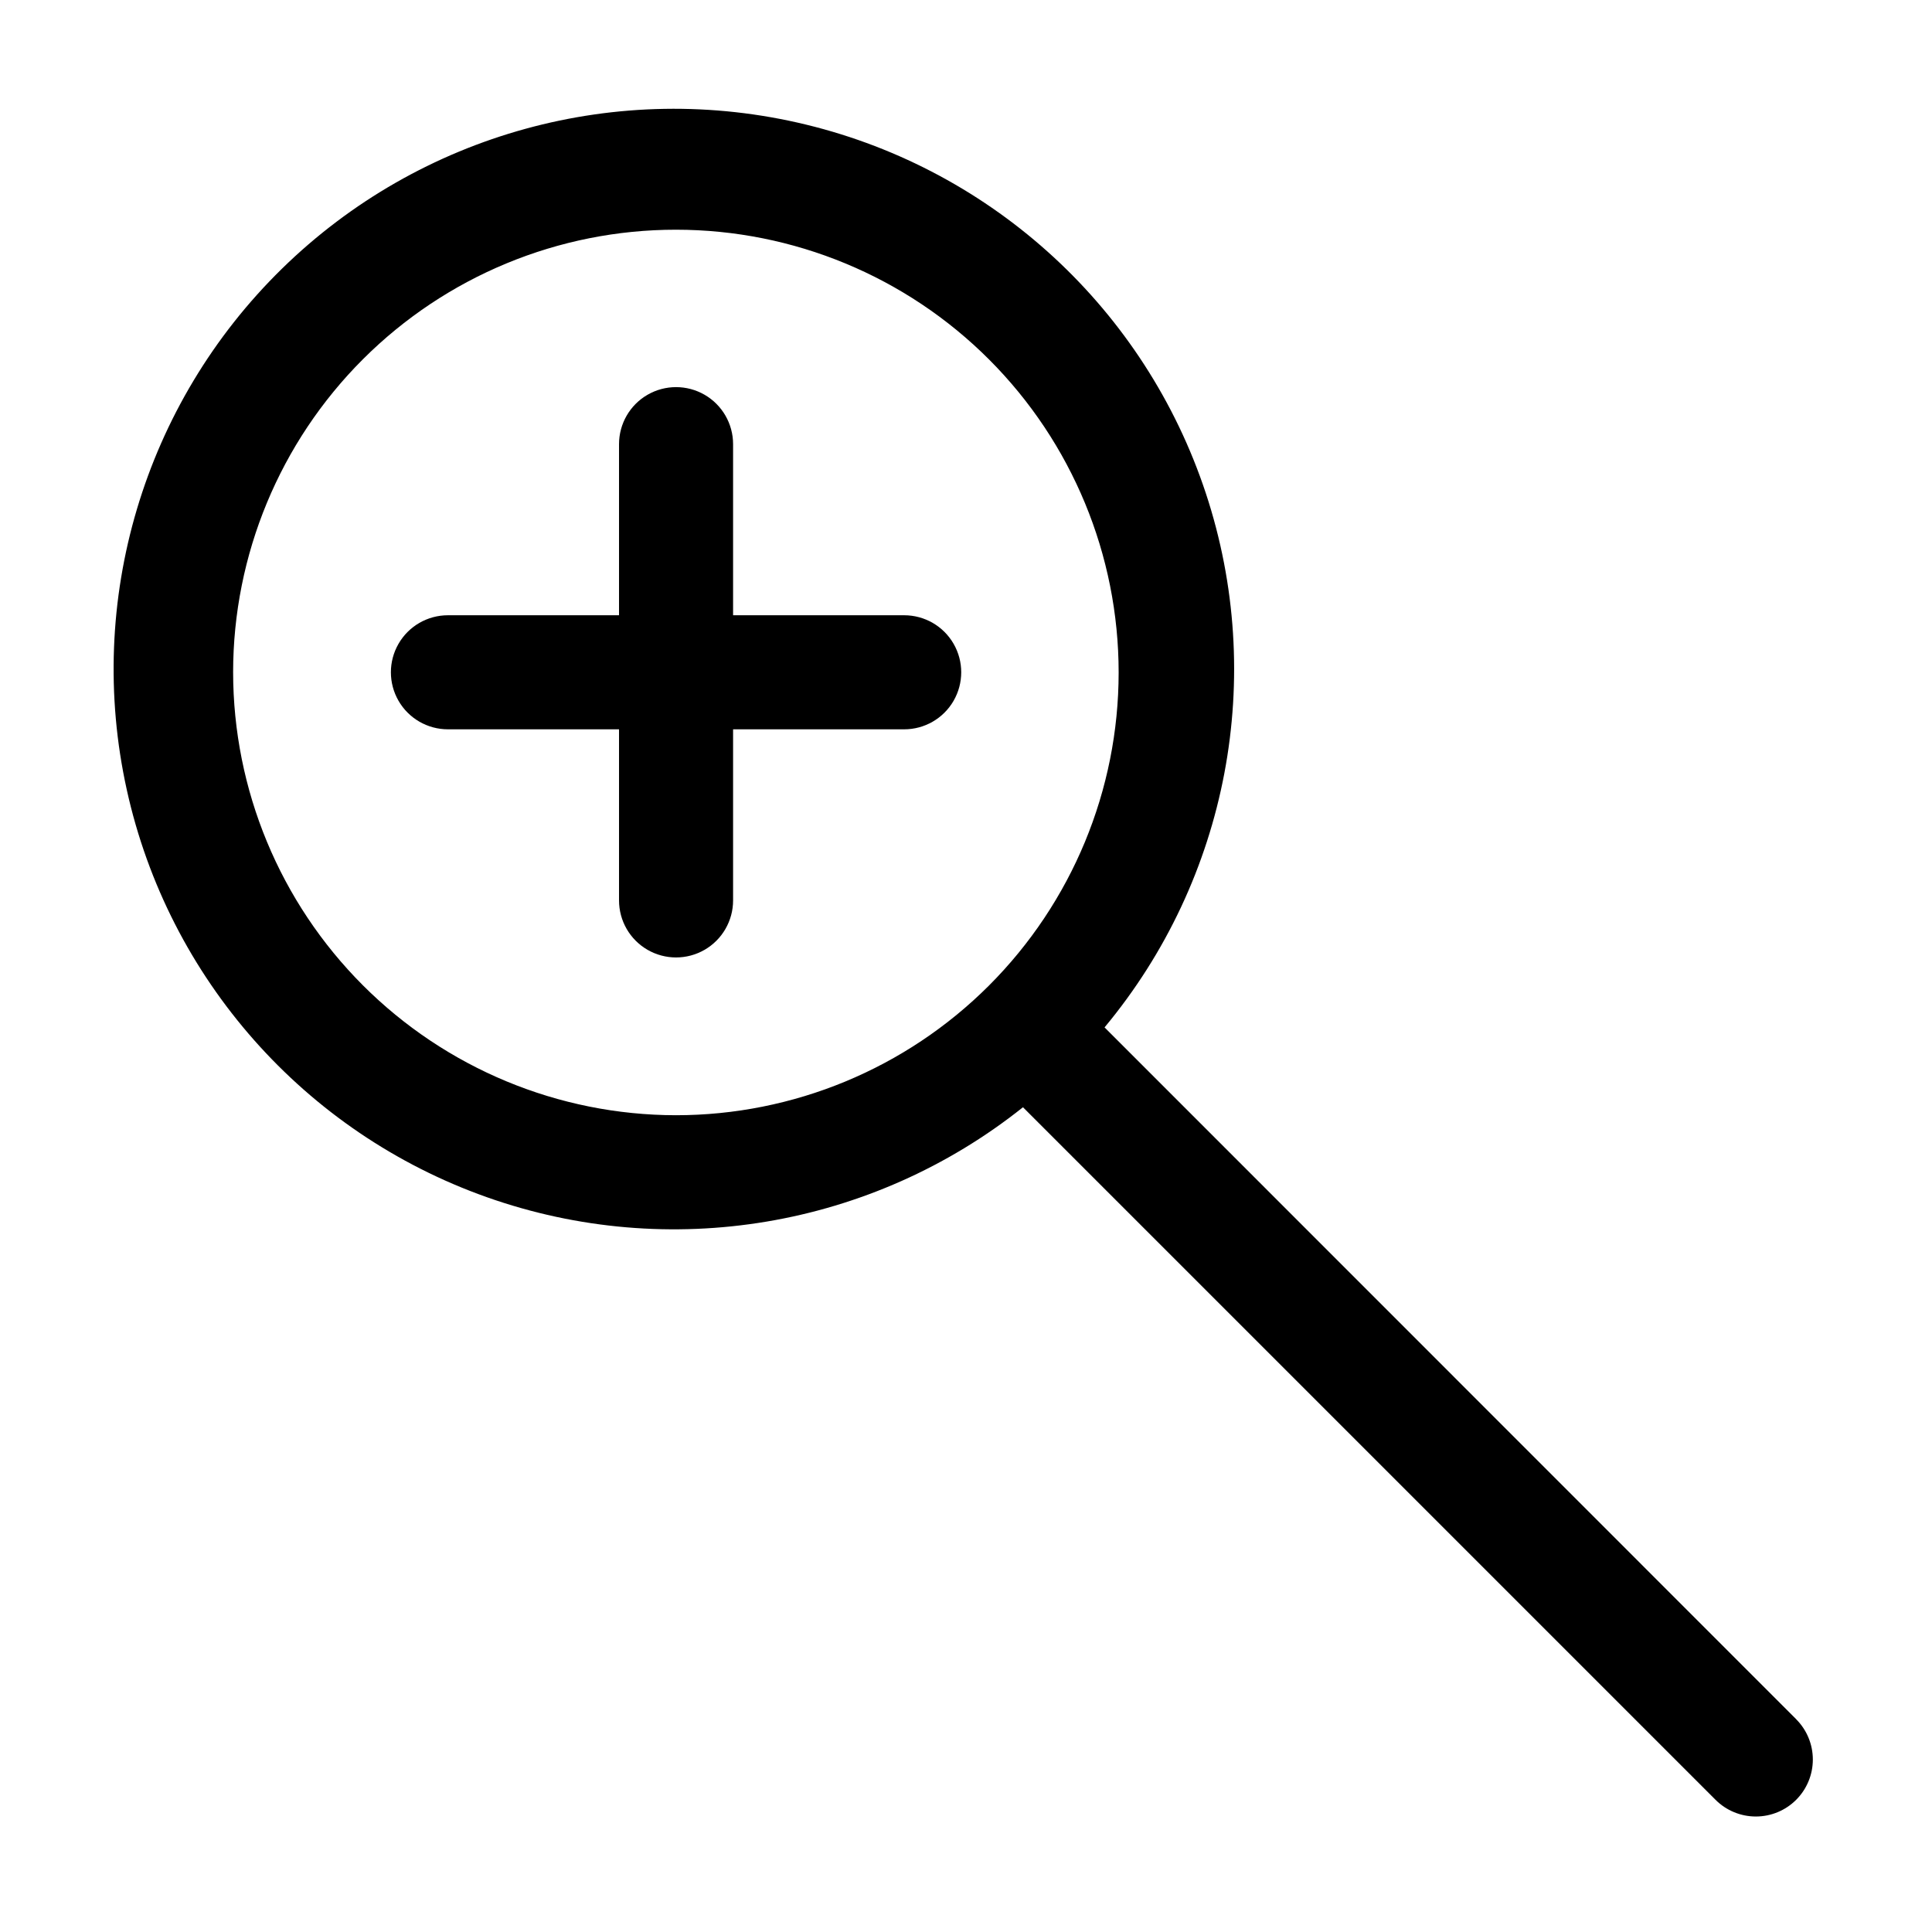
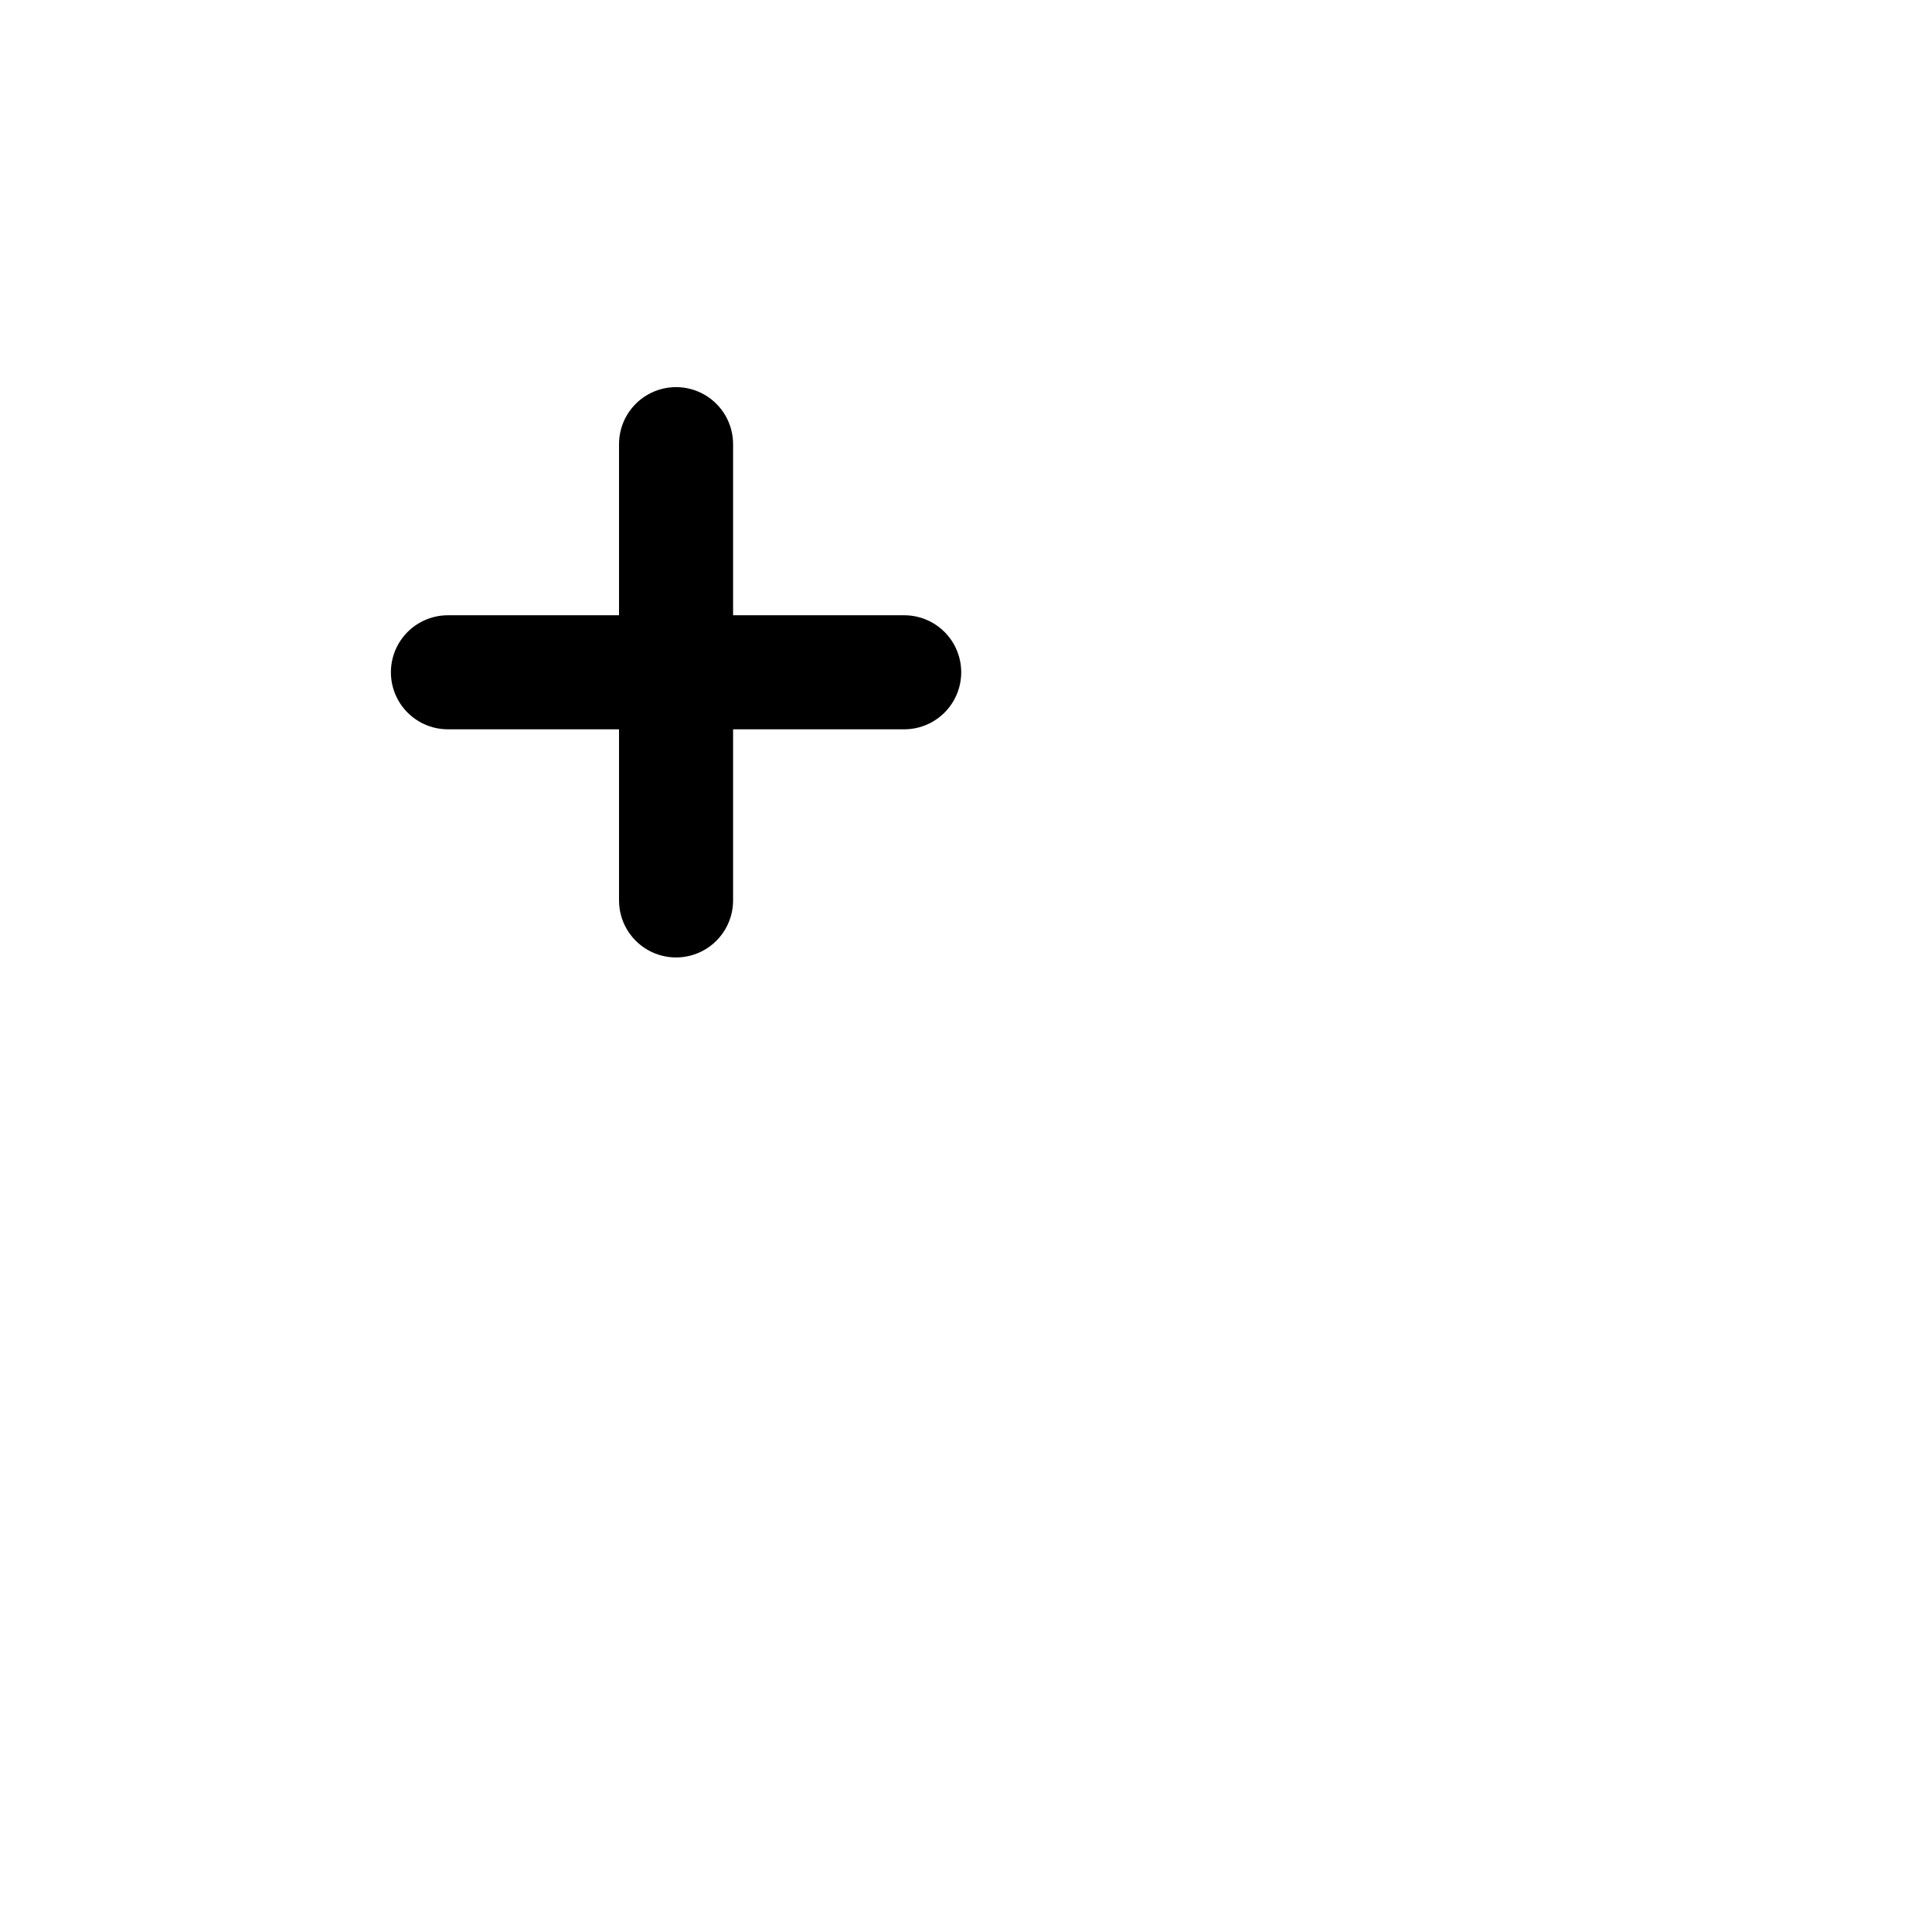
<svg xmlns="http://www.w3.org/2000/svg" fill="#000000" width="800px" height="800px" version="1.1" viewBox="144 144 512 512">
  <g>
-     <path d="m620.01 599.61-183.29-183.34c32.773-39.395 42.918-92.902 26.836-141.56s-56.117-85.578-105.91-97.68c-49.797-12.098-102.31 2.332-138.93 38.184-36.617 35.848-52.16 88.043-41.117 138.09 11.039 50.039 47.105 90.848 95.41 107.96 48.305 17.109 102.02 8.102 142.09-23.832l183.54 183.54c2.832 2.832 6.672 4.422 10.68 4.422 4.004 0 7.848-1.59 10.68-4.422s4.422-6.676 4.422-10.68c0-4.004-1.59-7.848-4.422-10.68zm-414.23-277.45c0.012-31.117 12.387-60.953 34.395-82.949 22.012-21.996 51.859-34.348 82.977-34.336 31.117 0.008 60.953 12.375 82.953 34.383 21.996 22.008 34.352 51.852 34.348 82.969-0.004 31.117-12.367 60.957-34.371 82.961-22.004 22-51.848 34.359-82.965 34.359-31.117-0.039-60.945-12.422-82.945-34.43-21.996-22.008-34.367-51.84-34.391-82.957z" />
    <path d="m383.62 307.05h-45.344v-45.344c0-5.398-2.879-10.391-7.555-13.09-4.68-2.699-10.441-2.699-15.117 0s-7.555 7.691-7.555 13.09v45.344h-45.344c-5.398 0-10.391 2.879-13.09 7.555-2.699 4.676-2.699 10.438 0 15.117 2.699 4.676 7.691 7.555 13.09 7.555h45.344v45.344c0 5.398 2.879 10.391 7.555 13.09s10.438 2.699 15.117 0c4.676-2.699 7.555-7.691 7.555-13.09v-45.344h45.344c5.398 0 10.391-2.879 13.09-7.555 2.699-4.68 2.699-10.441 0-15.117-2.699-4.676-7.691-7.555-13.09-7.555z" />
  </g>
</svg>